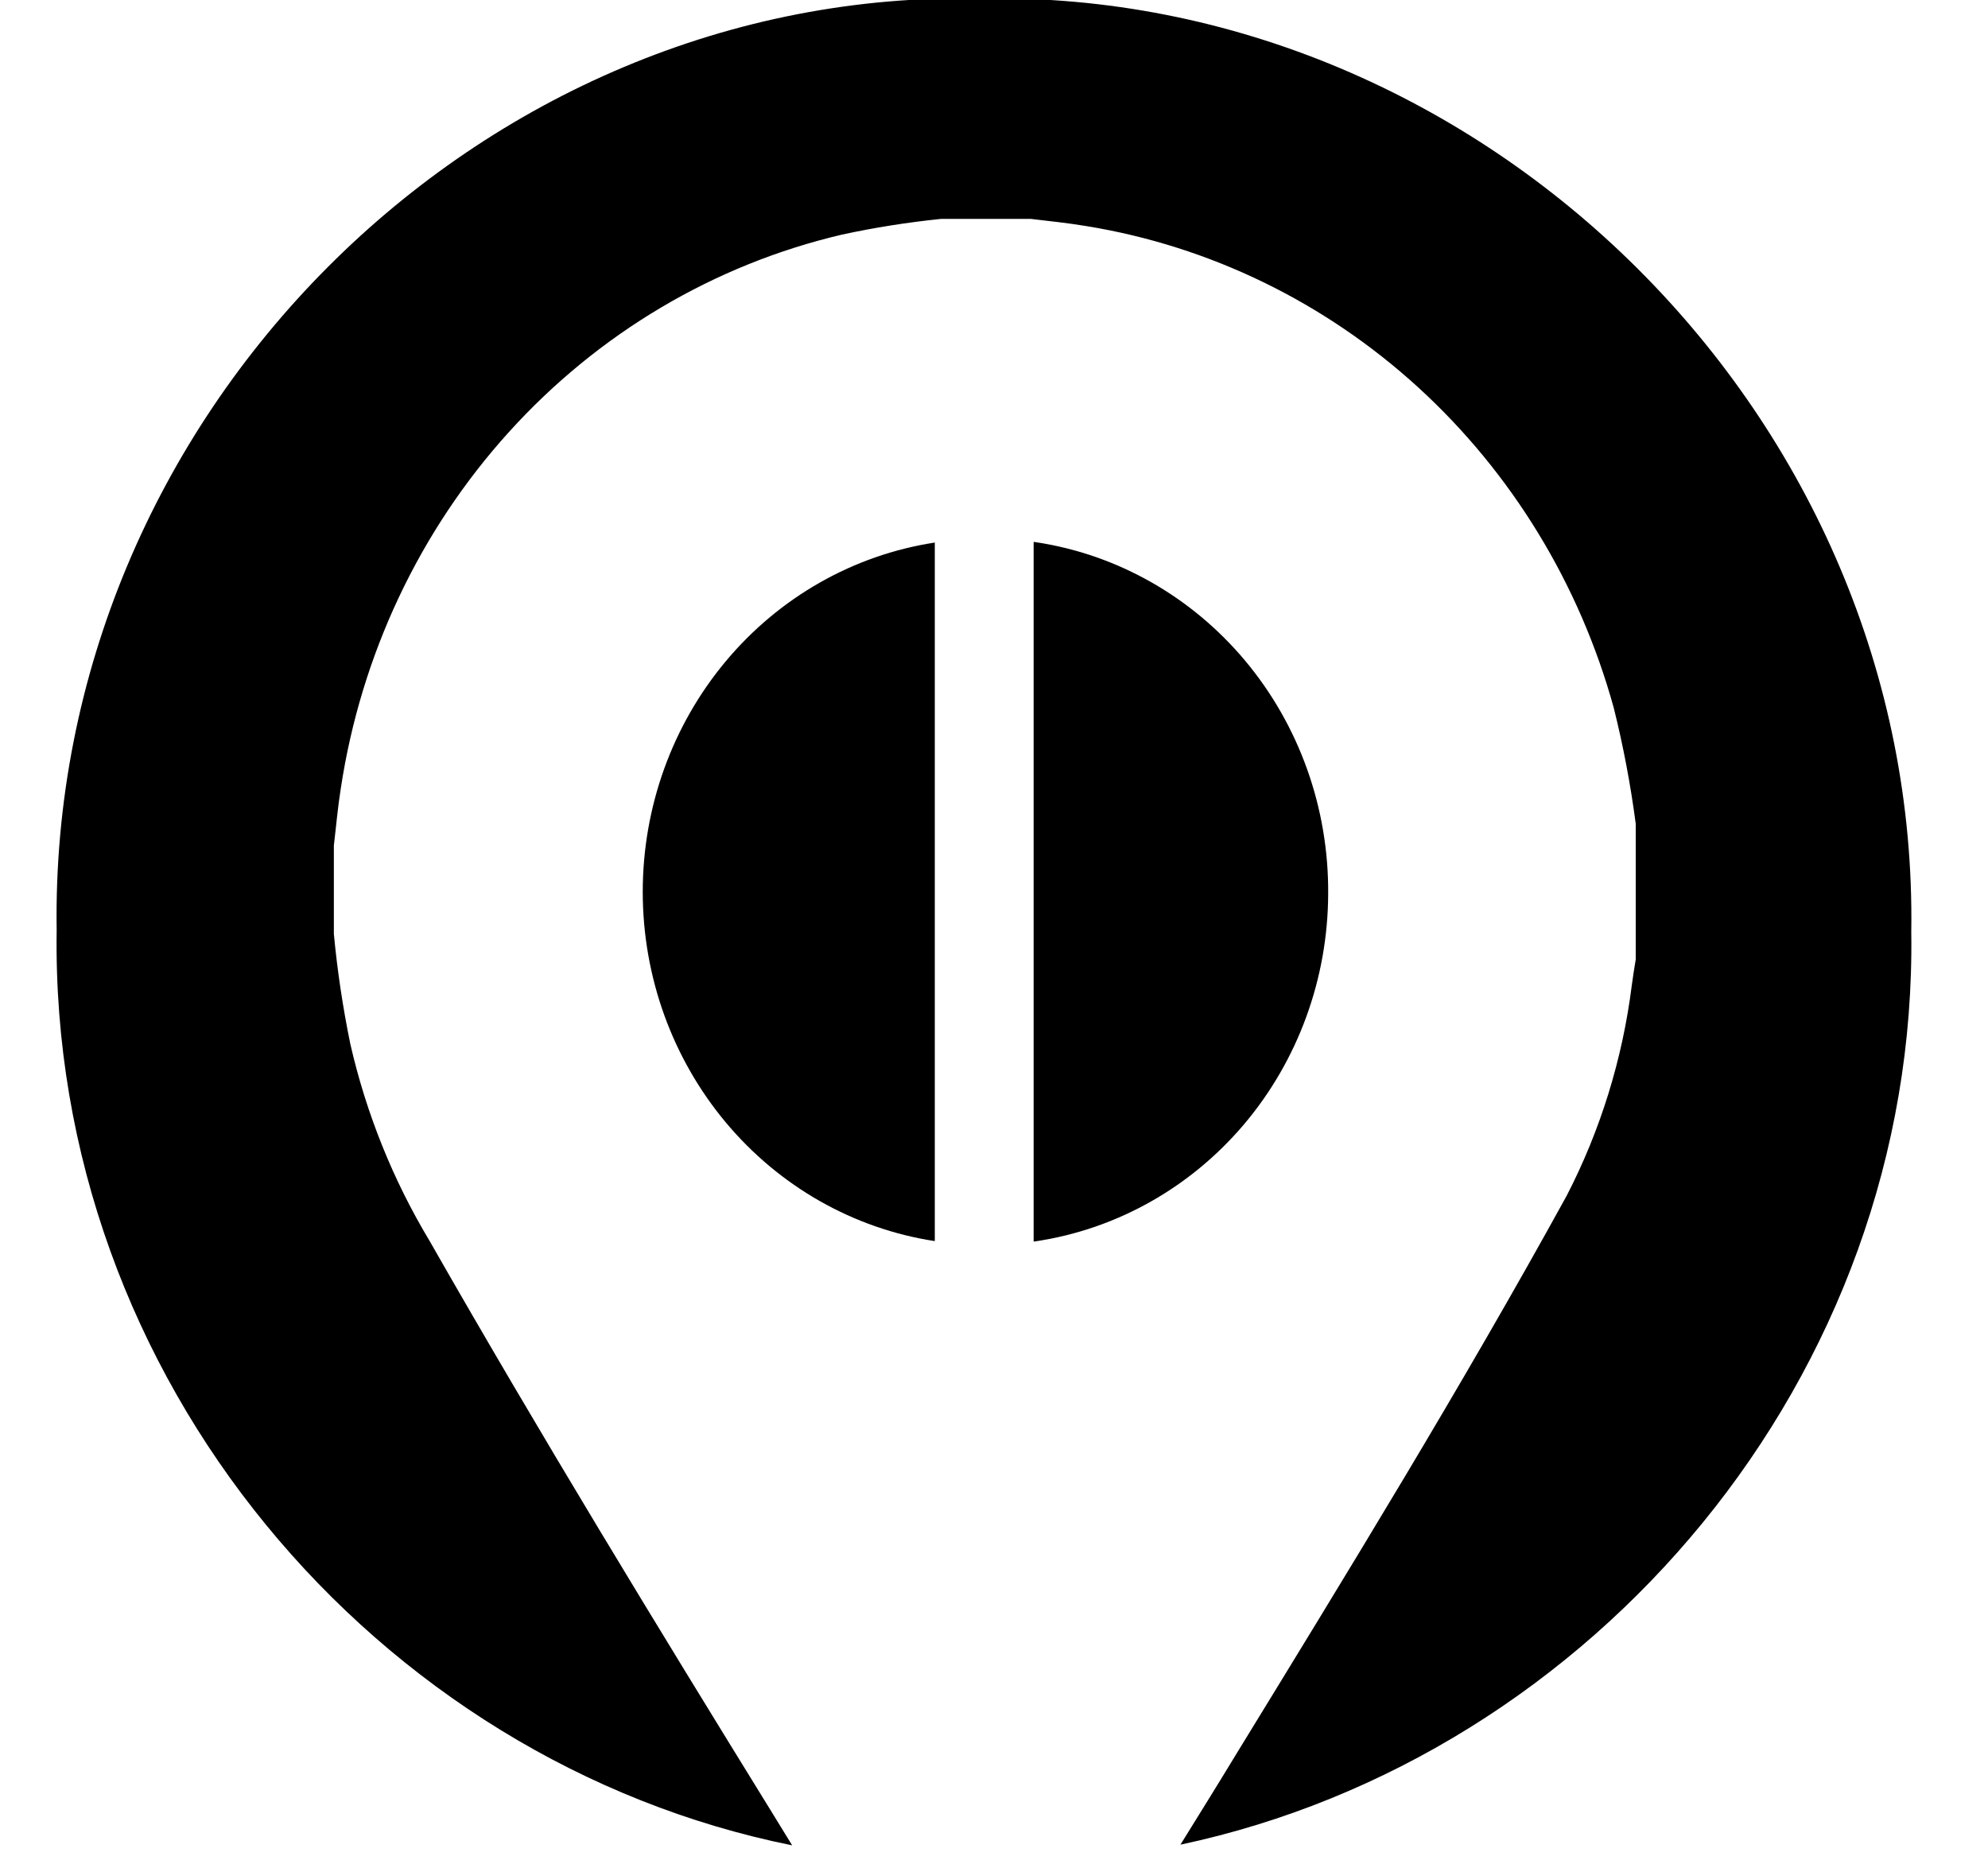
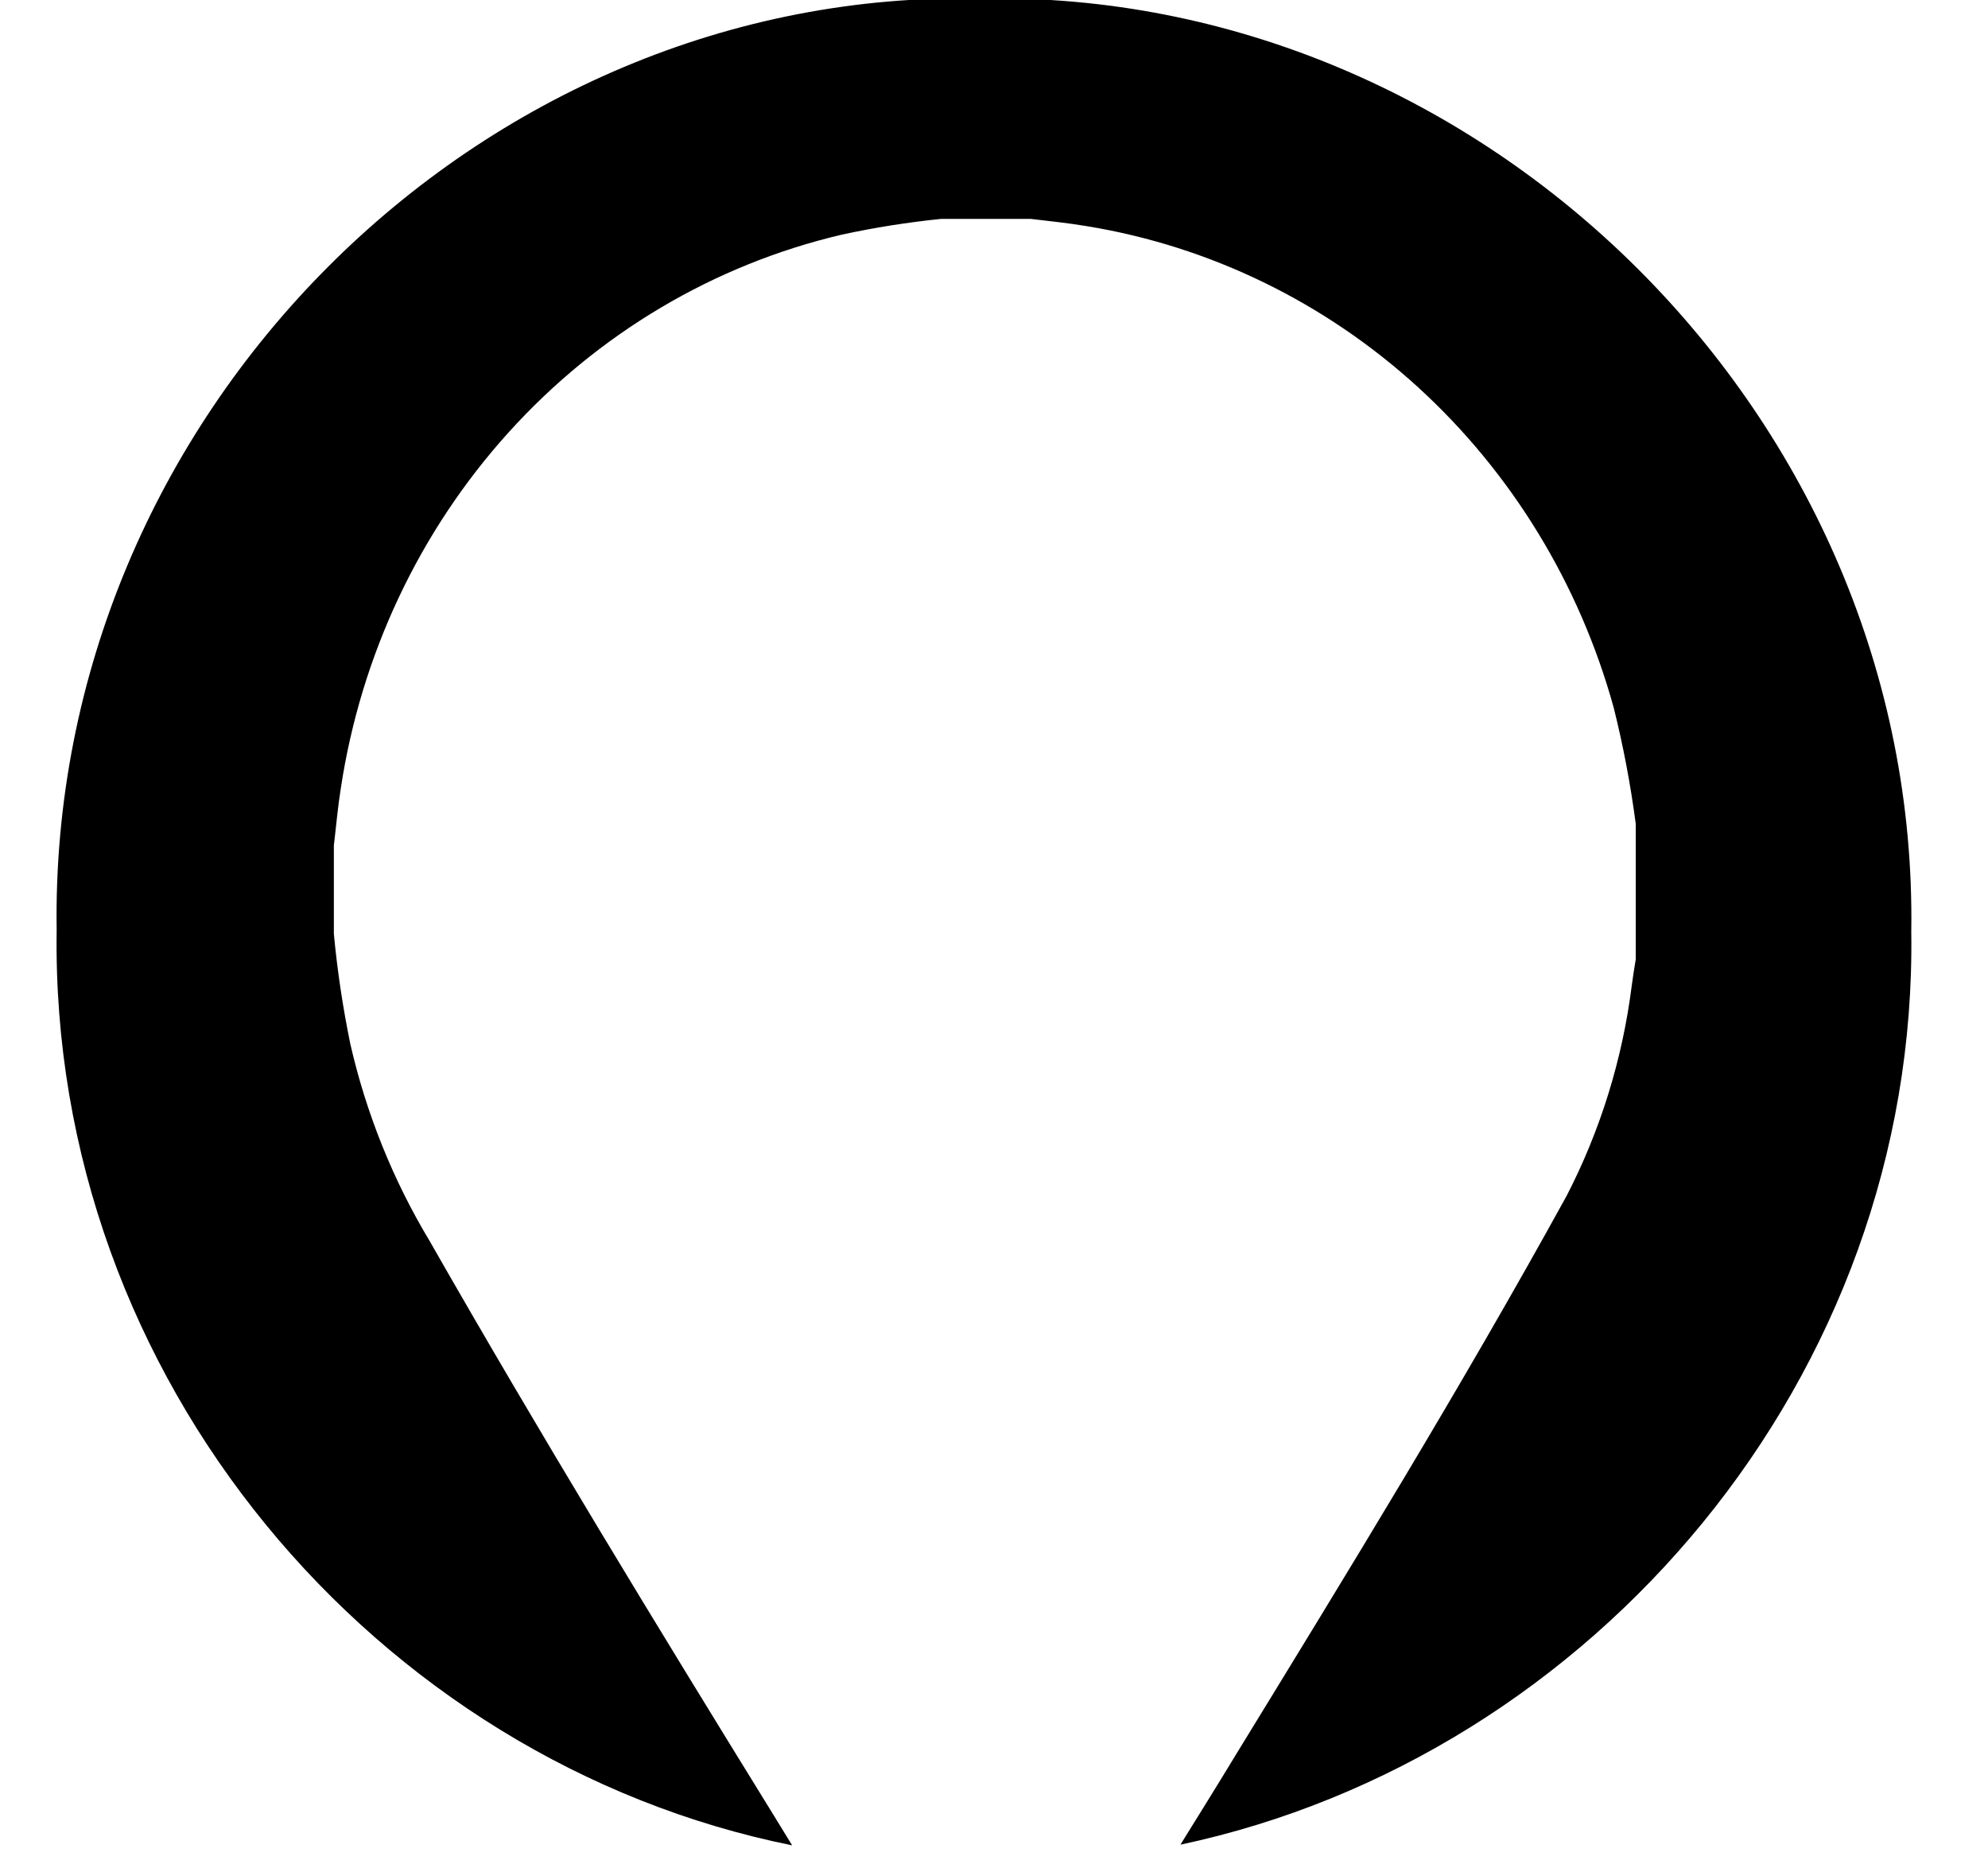
<svg xmlns="http://www.w3.org/2000/svg" width="32" height="30" viewBox="0 0 32 30" fill="none">
  <g clip-path="url(#clip0_29_3)">
-     <path d="M21.379 14.386C21.375 15.752 20.894 17.07 20.023 18.099C19.151 19.128 17.949 19.797 16.638 19.985V8.722C17.96 8.912 19.169 9.592 20.042 10.634C20.914 11.676 21.389 13.009 21.379 14.386Z" fill="black" />
    <path d="M30.765 14.998C30.869 22.168 25.639 28.283 19.001 29.692C19.292 29.222 19.583 28.756 19.867 28.287C21.696 25.302 23.526 22.322 25.217 19.249C25.762 18.194 26.117 17.046 26.266 15.861C26.285 15.718 26.307 15.579 26.33 15.441V13.261C26.247 12.631 26.129 12.006 25.975 11.39C25.424 9.397 24.332 7.609 22.828 6.235C21.324 4.862 19.47 3.961 17.485 3.639C17.186 3.589 16.884 3.558 16.589 3.523H15.152C14.614 3.578 14.079 3.662 13.55 3.777C11.495 4.259 9.629 5.366 8.191 6.955C6.753 8.544 5.811 10.541 5.486 12.688C5.437 12.992 5.411 13.3 5.374 13.608V15.033C5.43 15.628 5.519 16.219 5.639 16.804C5.895 17.923 6.325 18.992 6.912 19.969C8.697 23.096 10.567 26.161 12.449 29.211L12.751 29.703C6.053 28.352 0.804 22.199 0.912 14.971C0.785 6.685 7.715 -0.204 15.798 -0.023C23.877 -0.177 30.892 6.712 30.765 14.998Z" fill="black" />
-     <path d="M15.047 8.733V19.977C13.74 19.777 12.546 19.099 11.683 18.067C10.82 17.035 10.346 15.718 10.346 14.355C10.346 12.992 10.82 11.675 11.683 10.643C12.546 9.611 13.74 8.933 15.047 8.733Z" fill="black" />
  </g>
  <defs>
    <clipPath id="clip0_29_3">
      <rect width="224" height="30" fill="white" transform="translate(-167)" />
    </clipPath>
  </defs>
</svg>